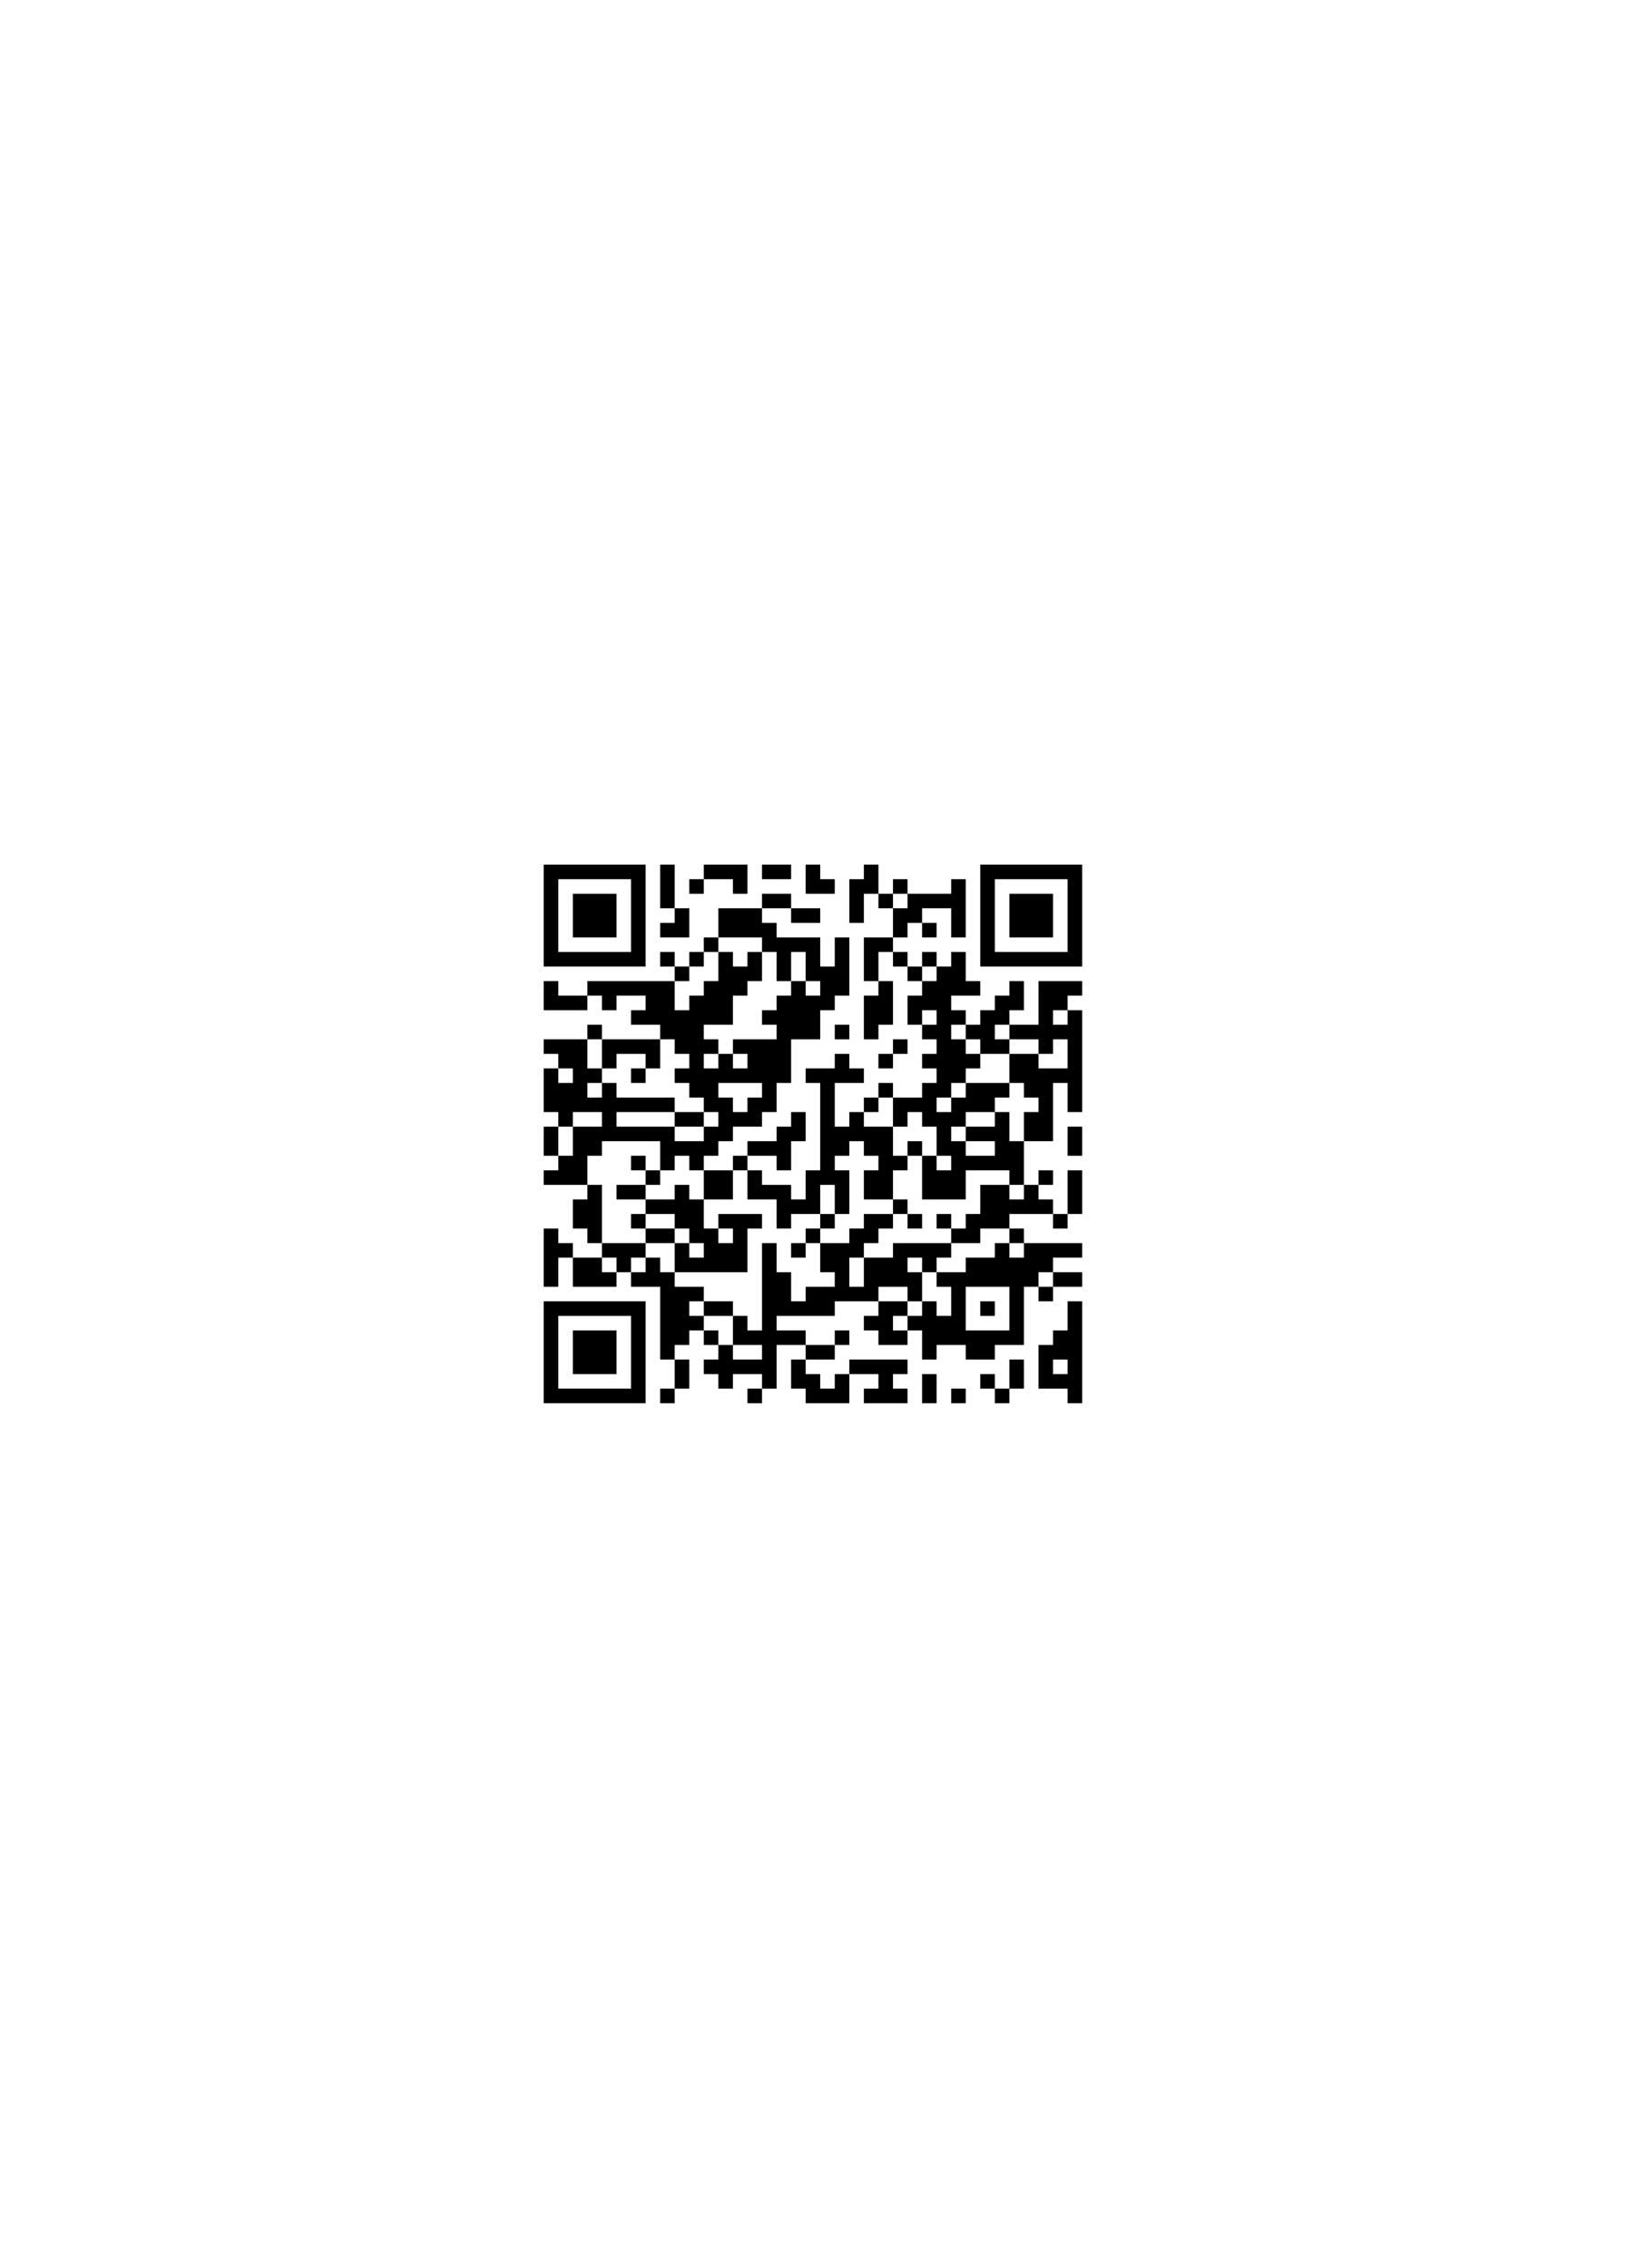
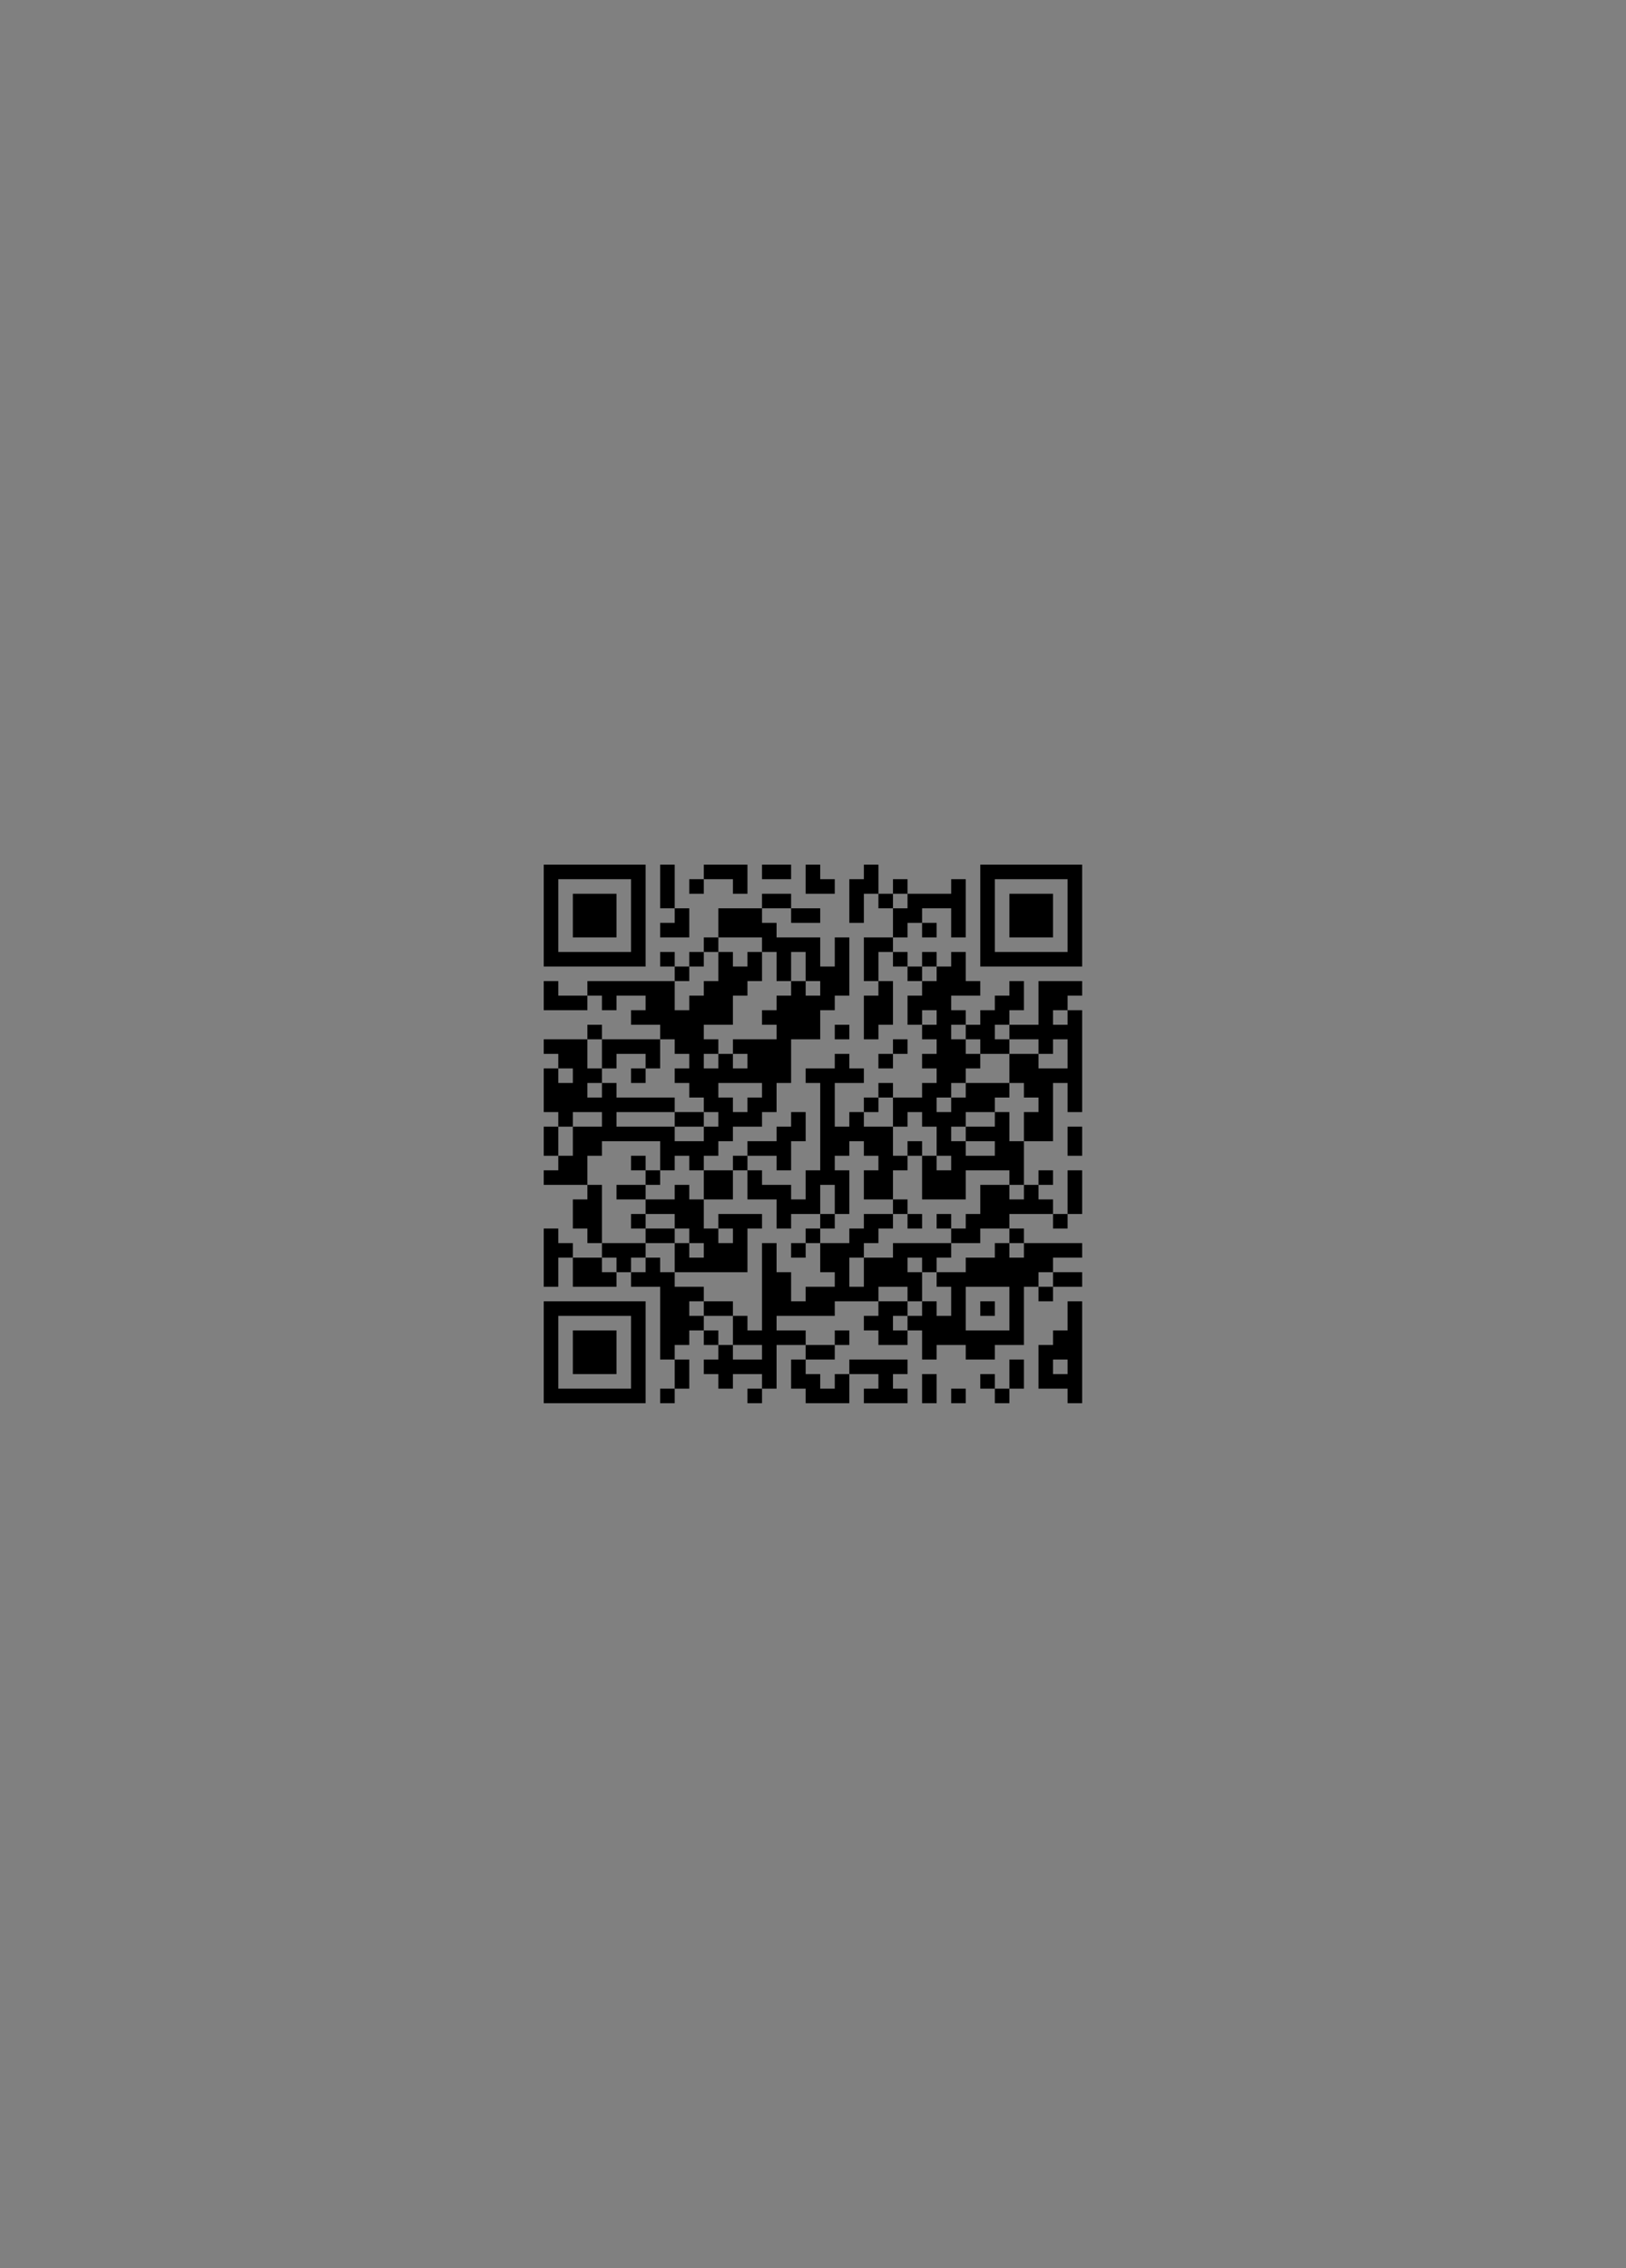
<svg xmlns="http://www.w3.org/2000/svg" width="4120" zoomAndPan="magnify" viewBox="0 0 3090 4308.75" height="5745" preserveAspectRatio="xMidYMid meet" version="1.0">
  <rect x="0" y="0" width="3090" height="4308.75" fill="#808080" stroke="none" />
  <defs>
    <clipPath id="c9197fc8ac">
-       <path d="M 0.09 0 L 3089.91 0 L 3089.91 4308.5 L 0.09 4308.5 Z M 0.09 0 " clip-rule="nonzero" />
-     </clipPath>
+       </clipPath>
    <clipPath id="b947da6a70">
-       <path d="M 978 1587.324 L 2111.762 1587.324 L 2111.762 2721.086 L 978 2721.086 Z M 978 1587.324 " clip-rule="nonzero" />
-     </clipPath>
+       </clipPath>
  </defs>
  <g clip-path="url(#c9197fc8ac)">
    <path fill="#ffffff" d="M 0.09 0 L 3089.91 0 L 3089.91 4308.5 L 0.09 4308.5 Z M 0.09 0 " fill-opacity="1" fill-rule="nonzero" />
-     <path fill="#ffffff" d="M 0.09 0 L 3089.91 0 L 3089.91 4308.5 L 0.09 4308.5 Z M 0.09 0 " fill-opacity="1" fill-rule="nonzero" />
  </g>
  <g clip-path="url(#b947da6a70)">
-     <path fill="#ffffff" d="M 978 1587.324 L 2111.762 1587.324 L 2111.762 2721.086 L 978 2721.086 Z M 978 1587.324 " fill-opacity="1" fill-rule="nonzero" />
-   </g>
+     </g>
  <path stroke-linecap="butt" transform="matrix(27.653, 0, 0, 27.653, 978.002, 1587.326)" fill-opacity="1" fill="#ffffff" fill-rule="nonzero" stroke-linejoin="miter" d="M 2 2.5 L 9 2.5 M 10 2.5 L 11 2.5 M 13 2.5 L 16 2.5 M 17 2.5 L 19 2.5 M 20 2.5 L 21 2.5 M 24 2.5 L 25 2.5 M 32 2.5 L 39 2.5 M 2 3.5 L 3 3.5 M 8 3.5 L 9 3.5 M 10 3.5 L 11 3.5 M 12 3.5 L 13 3.5 M 15 3.5 L 16 3.5 M 20 3.5 L 22 3.5 M 23 3.5 L 25 3.5 M 26 3.5 L 27 3.5 M 30 3.5 L 31 3.5 M 32 3.5 L 33 3.5 M 38 3.5 L 39 3.5 M 2 4.5 L 3 4.5 M 4 4.5 L 7 4.5 M 8 4.5 L 9 4.5 M 10 4.5 L 11 4.5 M 17 4.5 L 19 4.5 M 23 4.5 L 24 4.5 M 25 4.5 L 26 4.5 M 27 4.5 L 31 4.5 M 32 4.5 L 33 4.5 M 34 4.5 L 37 4.5 M 38 4.5 L 39 4.5 M 2 5.5 L 3 5.5 M 4 5.5 L 7 5.5 M 8 5.5 L 9 5.5 M 11 5.5 L 12 5.5 M 14 5.5 L 17 5.5 M 19 5.5 L 21 5.5 M 23 5.5 L 24 5.5 M 26 5.5 L 28 5.5 M 30 5.5 L 31 5.5 M 32 5.5 L 33 5.5 M 34 5.5 L 37 5.5 M 38 5.5 L 39 5.5 M 2 6.5 L 3 6.5 M 4 6.5 L 7 6.5 M 8 6.5 L 9 6.5 M 10 6.5 L 12 6.5 M 14 6.5 L 18 6.5 M 26 6.5 L 27 6.5 M 28 6.5 L 29 6.5 M 30 6.5 L 31 6.5 M 32 6.5 L 33 6.5 M 34 6.5 L 37 6.5 M 38 6.5 L 39 6.5 M 2 7.5 L 3 7.5 M 8 7.5 L 9 7.5 M 13 7.5 L 14 7.5 M 17 7.5 L 21 7.5 M 22 7.5 L 23 7.5 M 24 7.5 L 26 7.5 M 32 7.5 L 33 7.5 M 38 7.5 L 39 7.5 M 2 8.5 L 9 8.5 M 10 8.5 L 11 8.5 M 12 8.5 L 13 8.5 M 14 8.5 L 15 8.5 M 16 8.5 L 17 8.5 M 18 8.5 L 19 8.5 M 20 8.5 L 21 8.5 M 22 8.5 L 23 8.5 M 24 8.5 L 25 8.5 M 26 8.5 L 27 8.5 M 28 8.5 L 29 8.5 M 30 8.5 L 31 8.5 M 32 8.5 L 39 8.5 M 11 9.5 L 12 9.5 M 14 9.5 L 17 9.5 M 18 9.5 L 19 9.5 M 20 9.5 L 23 9.5 M 24 9.5 L 25 9.5 M 27 9.5 L 28 9.5 M 29 9.5 L 31 9.5 M 2 10.5 L 3 10.5 M 5 10.5 L 11 10.5 M 13 10.5 L 16 10.5 M 19 10.5 L 20 10.5 M 21 10.5 L 23 10.5 M 25 10.5 L 26 10.5 M 28 10.5 L 32 10.5 M 34 10.5 L 35 10.5 M 36 10.5 L 39 10.5 M 2 11.5 L 5 11.5 M 6 11.5 L 7 11.5 M 9 11.5 L 11 11.5 M 12 11.5 L 15 11.5 M 18 11.5 L 22 11.5 M 24 11.5 L 26 11.5 M 27 11.5 L 30 11.5 M 33 11.5 L 35 11.5 M 36 11.5 L 38 11.5 M 8 12.5 L 15 12.5 M 17 12.5 L 21 12.5 M 24 12.5 L 26 12.5 M 27 12.5 L 28 12.5 M 29 12.5 L 31 12.5 M 32 12.5 L 34 12.5 M 36 12.5 L 37 12.5 M 38 12.5 L 39 12.5 M 5 13.5 L 6 13.5 M 10 13.5 L 13 13.5 M 18 13.5 L 21 13.5 M 22 13.5 L 23 13.5 M 24 13.5 L 25 13.5 M 28 13.5 L 30 13.5 M 31 13.5 L 33 13.5 M 34 13.5 L 39 13.5 M 2 14.5 L 5 14.5 M 6 14.5 L 10 14.5 M 11 14.5 L 14 14.5 M 15 14.5 L 19 14.5 M 26 14.5 L 27 14.5 M 29 14.5 L 31 14.5 M 32 14.5 L 34 14.5 M 36 14.5 L 37 14.5 M 38 14.5 L 39 14.5 M 3 15.5 L 5 15.5 M 6 15.5 L 7 15.5 M 9 15.5 L 10 15.5 M 12 15.5 L 13 15.5 M 14 15.5 L 15 15.5 M 16 15.5 L 19 15.5 M 22 15.5 L 23 15.5 M 25 15.5 L 26 15.5 M 28 15.5 L 32 15.5 M 34 15.5 L 36 15.5 M 38 15.5 L 39 15.5 M 2 16.5 L 3 16.5 M 4 16.5 L 6 16.5 M 8 16.5 L 9 16.5 M 11 16.5 L 19 16.5 M 20 16.5 L 24 16.5 M 29 16.5 L 31 16.5 M 34 16.5 L 39 16.5 M 2 17.5 L 5 17.5 M 6 17.5 L 7 17.5 M 12 17.5 L 14 17.5 M 17 17.5 L 18 17.5 M 21 17.5 L 22 17.5 M 25 17.5 L 26 17.5 M 28 17.5 L 30 17.5 M 31 17.5 L 34 17.5 M 35 17.5 L 37 17.5 M 38 17.5 L 39 17.5 M 2 18.5 L 11 18.5 M 13 18.5 L 15 18.5 M 16 18.5 L 18 18.5 M 21 18.5 L 22 18.5 M 24 18.5 L 25 18.5 M 26 18.5 L 29 18.5 M 30 18.5 L 33 18.5 M 36 18.5 L 37 18.5 M 38 18.5 L 39 18.5 M 3 19.5 L 4 19.5 M 6 19.5 L 7 19.5 M 11 19.5 L 13 19.5 M 14 19.5 L 17 19.5 M 19 19.5 L 20 19.5 M 21 19.5 L 22 19.5 M 23 19.5 L 24 19.5 M 26 19.5 L 27 19.5 M 28 19.5 L 31 19.5 M 33 19.5 L 34 19.5 M 35 19.5 L 37 19.5 M 2 20.5 L 3 20.5 M 4 20.5 L 11 20.5 M 13 20.5 L 15 20.5 M 18 20.5 L 20 20.5 M 21 20.5 L 26 20.5 M 29 20.5 L 30 20.5 M 31 20.5 L 34 20.5 M 35 20.5 L 37 20.5 M 38 20.5 L 39 20.5 M 2 21.5 L 3 21.5 M 4 21.5 L 6 21.5 M 10 21.5 L 14 21.5 M 16 21.5 L 19 21.5 M 21 21.5 L 23 21.5 M 24 21.5 L 26 21.5 M 27 21.5 L 28 21.5 M 29 21.5 L 31 21.5 M 33 21.5 L 35 21.5 M 38 21.5 L 39 21.5 M 3 22.5 L 5 22.5 M 8 22.5 L 9 22.5 M 10 22.5 L 11 22.5 M 12 22.5 L 13 22.5 M 15 22.5 L 16 22.5 M 18 22.5 L 19 22.5 M 21 22.5 L 22 22.5 M 25 22.5 L 27 22.5 M 28 22.5 L 29 22.5 M 30 22.5 L 35 22.5 M 2 23.5 L 5 23.5 M 9 23.5 L 10 23.5 M 13 23.5 L 15 23.5 M 16 23.5 L 17 23.5 M 20 23.5 L 23 23.5 M 24 23.5 L 26 23.5 M 28 23.5 L 31 23.5 M 34 23.5 L 35 23.5 M 36 23.5 L 37 23.5 M 38 23.5 L 39 23.5 M 5 24.5 L 6 24.5 M 7 24.5 L 9 24.5 M 11 24.5 L 12 24.5 M 13 24.5 L 15 24.5 M 16 24.5 L 19 24.5 M 20 24.5 L 21 24.5 M 22 24.5 L 23 24.5 M 24 24.5 L 26 24.5 M 28 24.5 L 31 24.5 M 32 24.5 L 34 24.5 M 35 24.5 L 36 24.5 M 38 24.5 L 39 24.5 M 4 25.5 L 6 25.5 M 9 25.5 L 13 25.5 M 18 25.5 L 21 25.5 M 22 25.5 L 23 25.5 M 26 25.5 L 27 25.5 M 32 25.5 L 37 25.5 M 38 25.5 L 39 25.5 M 4 26.5 L 6 26.5 M 8 26.5 L 9 26.5 M 11 26.5 L 13 26.5 M 14 26.5 L 17 26.5 M 18 26.5 L 19 26.5 M 21 26.5 L 22 26.5 M 24 26.5 L 26 26.5 M 27 26.5 L 28 26.5 M 29 26.5 L 30 26.5 M 31 26.5 L 34 26.5 M 37 26.5 L 38 26.5 M 2 27.5 L 3 27.5 M 5 27.5 L 6 27.5 M 9 27.5 L 11 27.5 M 12 27.5 L 14 27.5 M 15 27.5 L 16 27.5 M 20 27.5 L 21 27.5 M 23 27.5 L 25 27.5 M 30 27.5 L 32 27.5 M 34 27.5 L 35 27.5 M 2 28.5 L 4 28.5 M 6 28.5 L 9 28.5 M 11 28.5 L 12 28.5 M 13 28.5 L 16 28.5 M 17 28.5 L 18 28.5 M 19 28.5 L 20 28.5 M 21 28.5 L 24 28.5 M 26 28.5 L 30 28.5 M 33 28.5 L 34 28.5 M 35 28.5 L 39 28.5 M 2 29.5 L 3 29.5 M 4 29.5 L 6 29.5 M 7 29.5 L 8 29.5 M 9 29.5 L 10 29.5 M 11 29.5 L 16 29.5 M 17 29.5 L 18 29.5 M 21 29.5 L 23 29.5 M 24 29.5 L 27 29.5 M 28 29.5 L 29 29.5 M 31 29.5 L 37 29.5 M 2 30.5 L 3 30.5 M 4 30.5 L 7 30.5 M 8 30.5 L 11 30.5 M 17 30.5 L 19 30.5 M 22 30.5 L 23 30.5 M 24 30.5 L 28 30.5 M 29 30.5 L 36 30.5 M 37 30.5 L 39 30.5 M 10 31.5 L 13 31.5 M 17 31.5 L 19 31.5 M 20 31.5 L 25 31.5 M 27 31.5 L 28 31.5 M 30 31.5 L 31 31.5 M 34 31.5 L 35 31.5 M 36 31.5 L 37 31.5 M 2 32.5 L 9 32.5 M 10 32.5 L 12 32.5 M 13 32.5 L 15 32.5 M 17 32.5 L 22 32.5 M 25 32.5 L 27 32.5 M 28 32.5 L 29 32.5 M 30 32.5 L 31 32.5 M 32 32.5 L 33 32.5 M 34 32.5 L 35 32.5 M 38 32.5 L 39 32.5 M 2 33.5 L 3 33.5 M 8 33.5 L 9 33.5 M 10 33.5 L 13 33.5 M 15 33.5 L 16 33.5 M 17 33.5 L 18 33.5 M 24 33.5 L 26 33.5 M 27 33.5 L 31 33.5 M 34 33.5 L 35 33.5 M 38 33.5 L 39 33.5 M 2 34.5 L 3 34.5 M 4 34.5 L 7 34.5 M 8 34.5 L 9 34.5 M 10 34.5 L 12 34.5 M 13 34.5 L 14 34.5 M 15 34.5 L 20 34.5 M 22 34.5 L 23 34.5 M 25 34.5 L 27 34.5 M 28 34.5 L 35 34.5 M 37 34.5 L 39 34.5 M 2 35.5 L 3 35.5 M 4 35.5 L 7 35.5 M 8 35.5 L 9 35.5 M 10 35.5 L 11 35.5 M 14 35.5 L 15 35.5 M 17 35.5 L 18 35.5 M 20 35.5 L 22 35.5 M 28 35.5 L 29 35.5 M 31 35.5 L 33 35.5 M 36 35.5 L 39 35.5 M 2 36.5 L 3 36.5 M 4 36.5 L 7 36.5 M 8 36.5 L 9 36.5 M 11 36.5 L 12 36.5 M 13 36.5 L 18 36.5 M 19 36.5 L 20 36.5 M 23 36.5 L 27 36.5 M 34 36.5 L 35 36.5 M 36 36.5 L 37 36.5 M 38 36.5 L 39 36.5 M 2 37.5 L 3 37.5 M 8 37.5 L 9 37.5 M 11 37.5 L 12 37.5 M 14 37.5 L 15 37.5 M 17 37.5 L 18 37.5 M 19 37.5 L 21 37.5 M 22 37.5 L 23 37.5 M 25 37.5 L 26 37.5 M 28 37.5 L 29 37.5 M 32 37.5 L 33 37.5 M 34 37.5 L 35 37.5 M 36 37.5 L 39 37.5 M 2 38.5 L 9 38.5 M 10 38.5 L 11 38.5 M 16 38.5 L 17 38.5 M 20 38.5 L 23 38.5 M 24 38.5 L 27 38.5 M 28 38.5 L 29 38.5 M 30 38.5 L 31 38.5 M 33 38.5 L 34 38.5 M 38 38.5 L 39 38.5 " stroke="#000000" stroke-width="1" stroke-opacity="1" stroke-miterlimit="4" />
</svg>